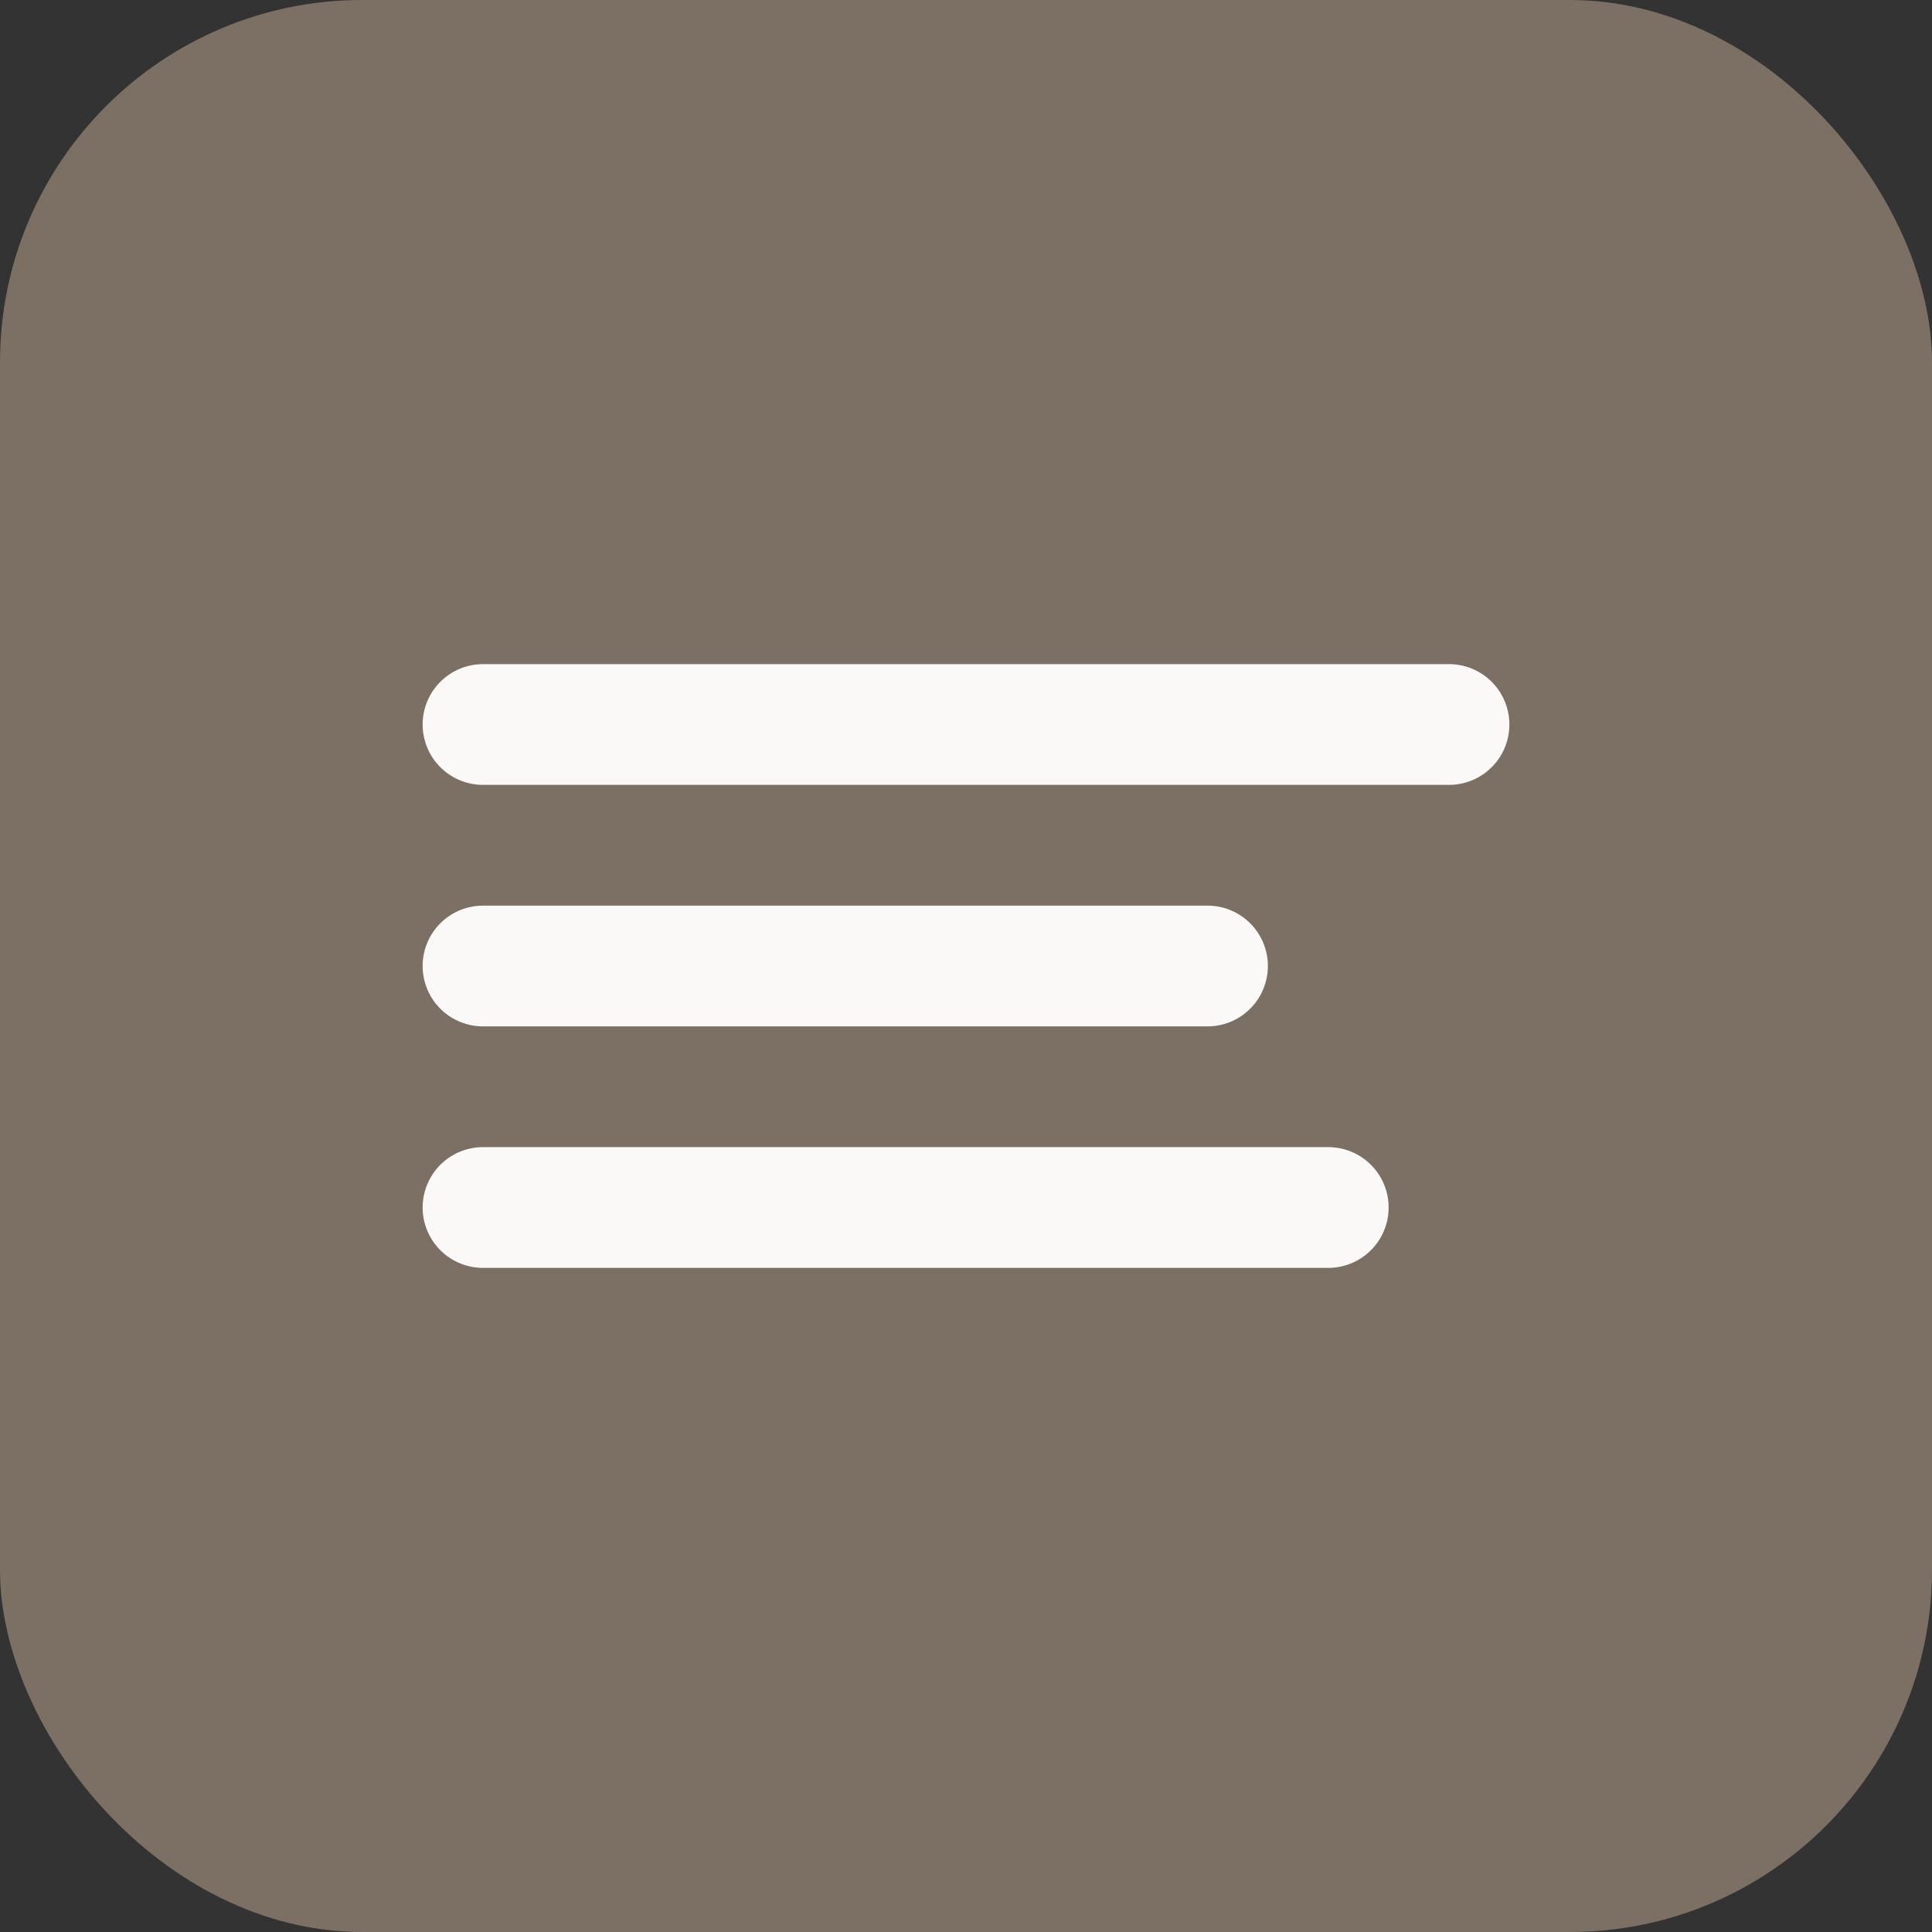
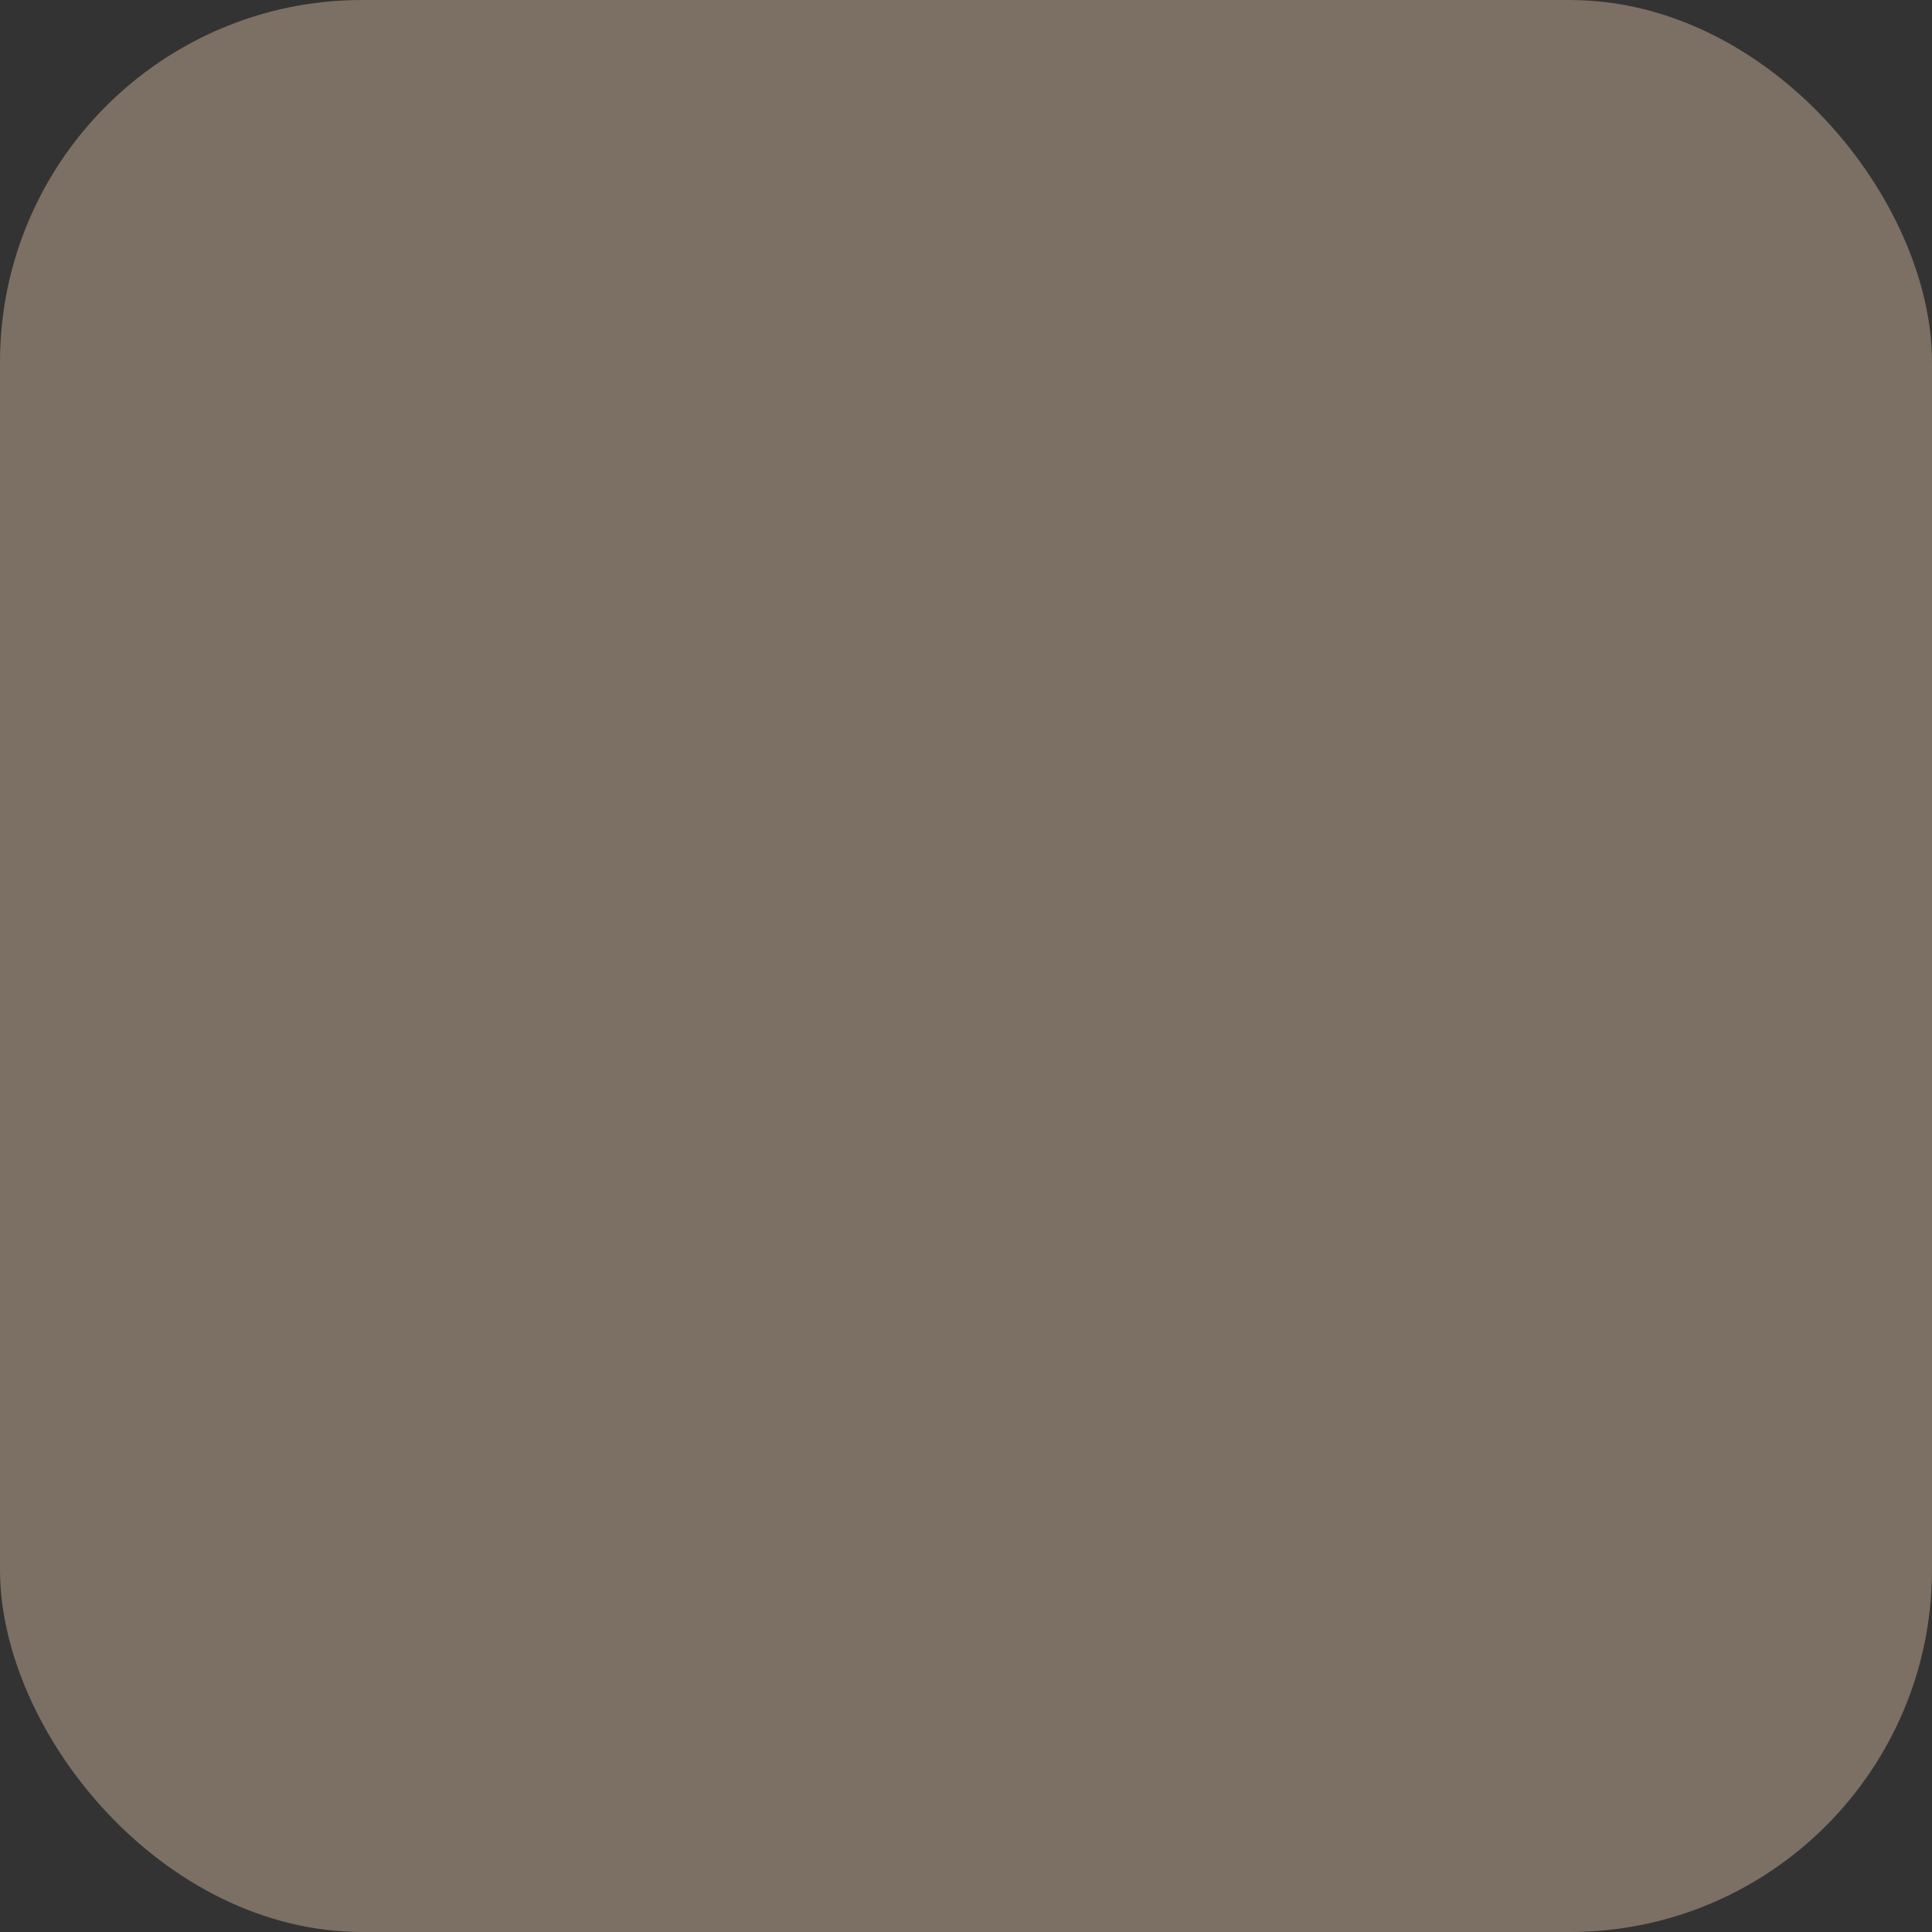
<svg xmlns="http://www.w3.org/2000/svg" width="32" height="32" viewBox="0 0 32 32" fill="none">
  <rect x="0" y="0" width="32" height="32" fill="#333333" stroke="none" />
  <rect width="32" height="32" rx="6" fill="#7c6f64" />
-   <path d="M8 12h16M8 16h12M8 20h14" stroke="#fbf9f7" stroke-width="2" stroke-linecap="round" />
</svg>